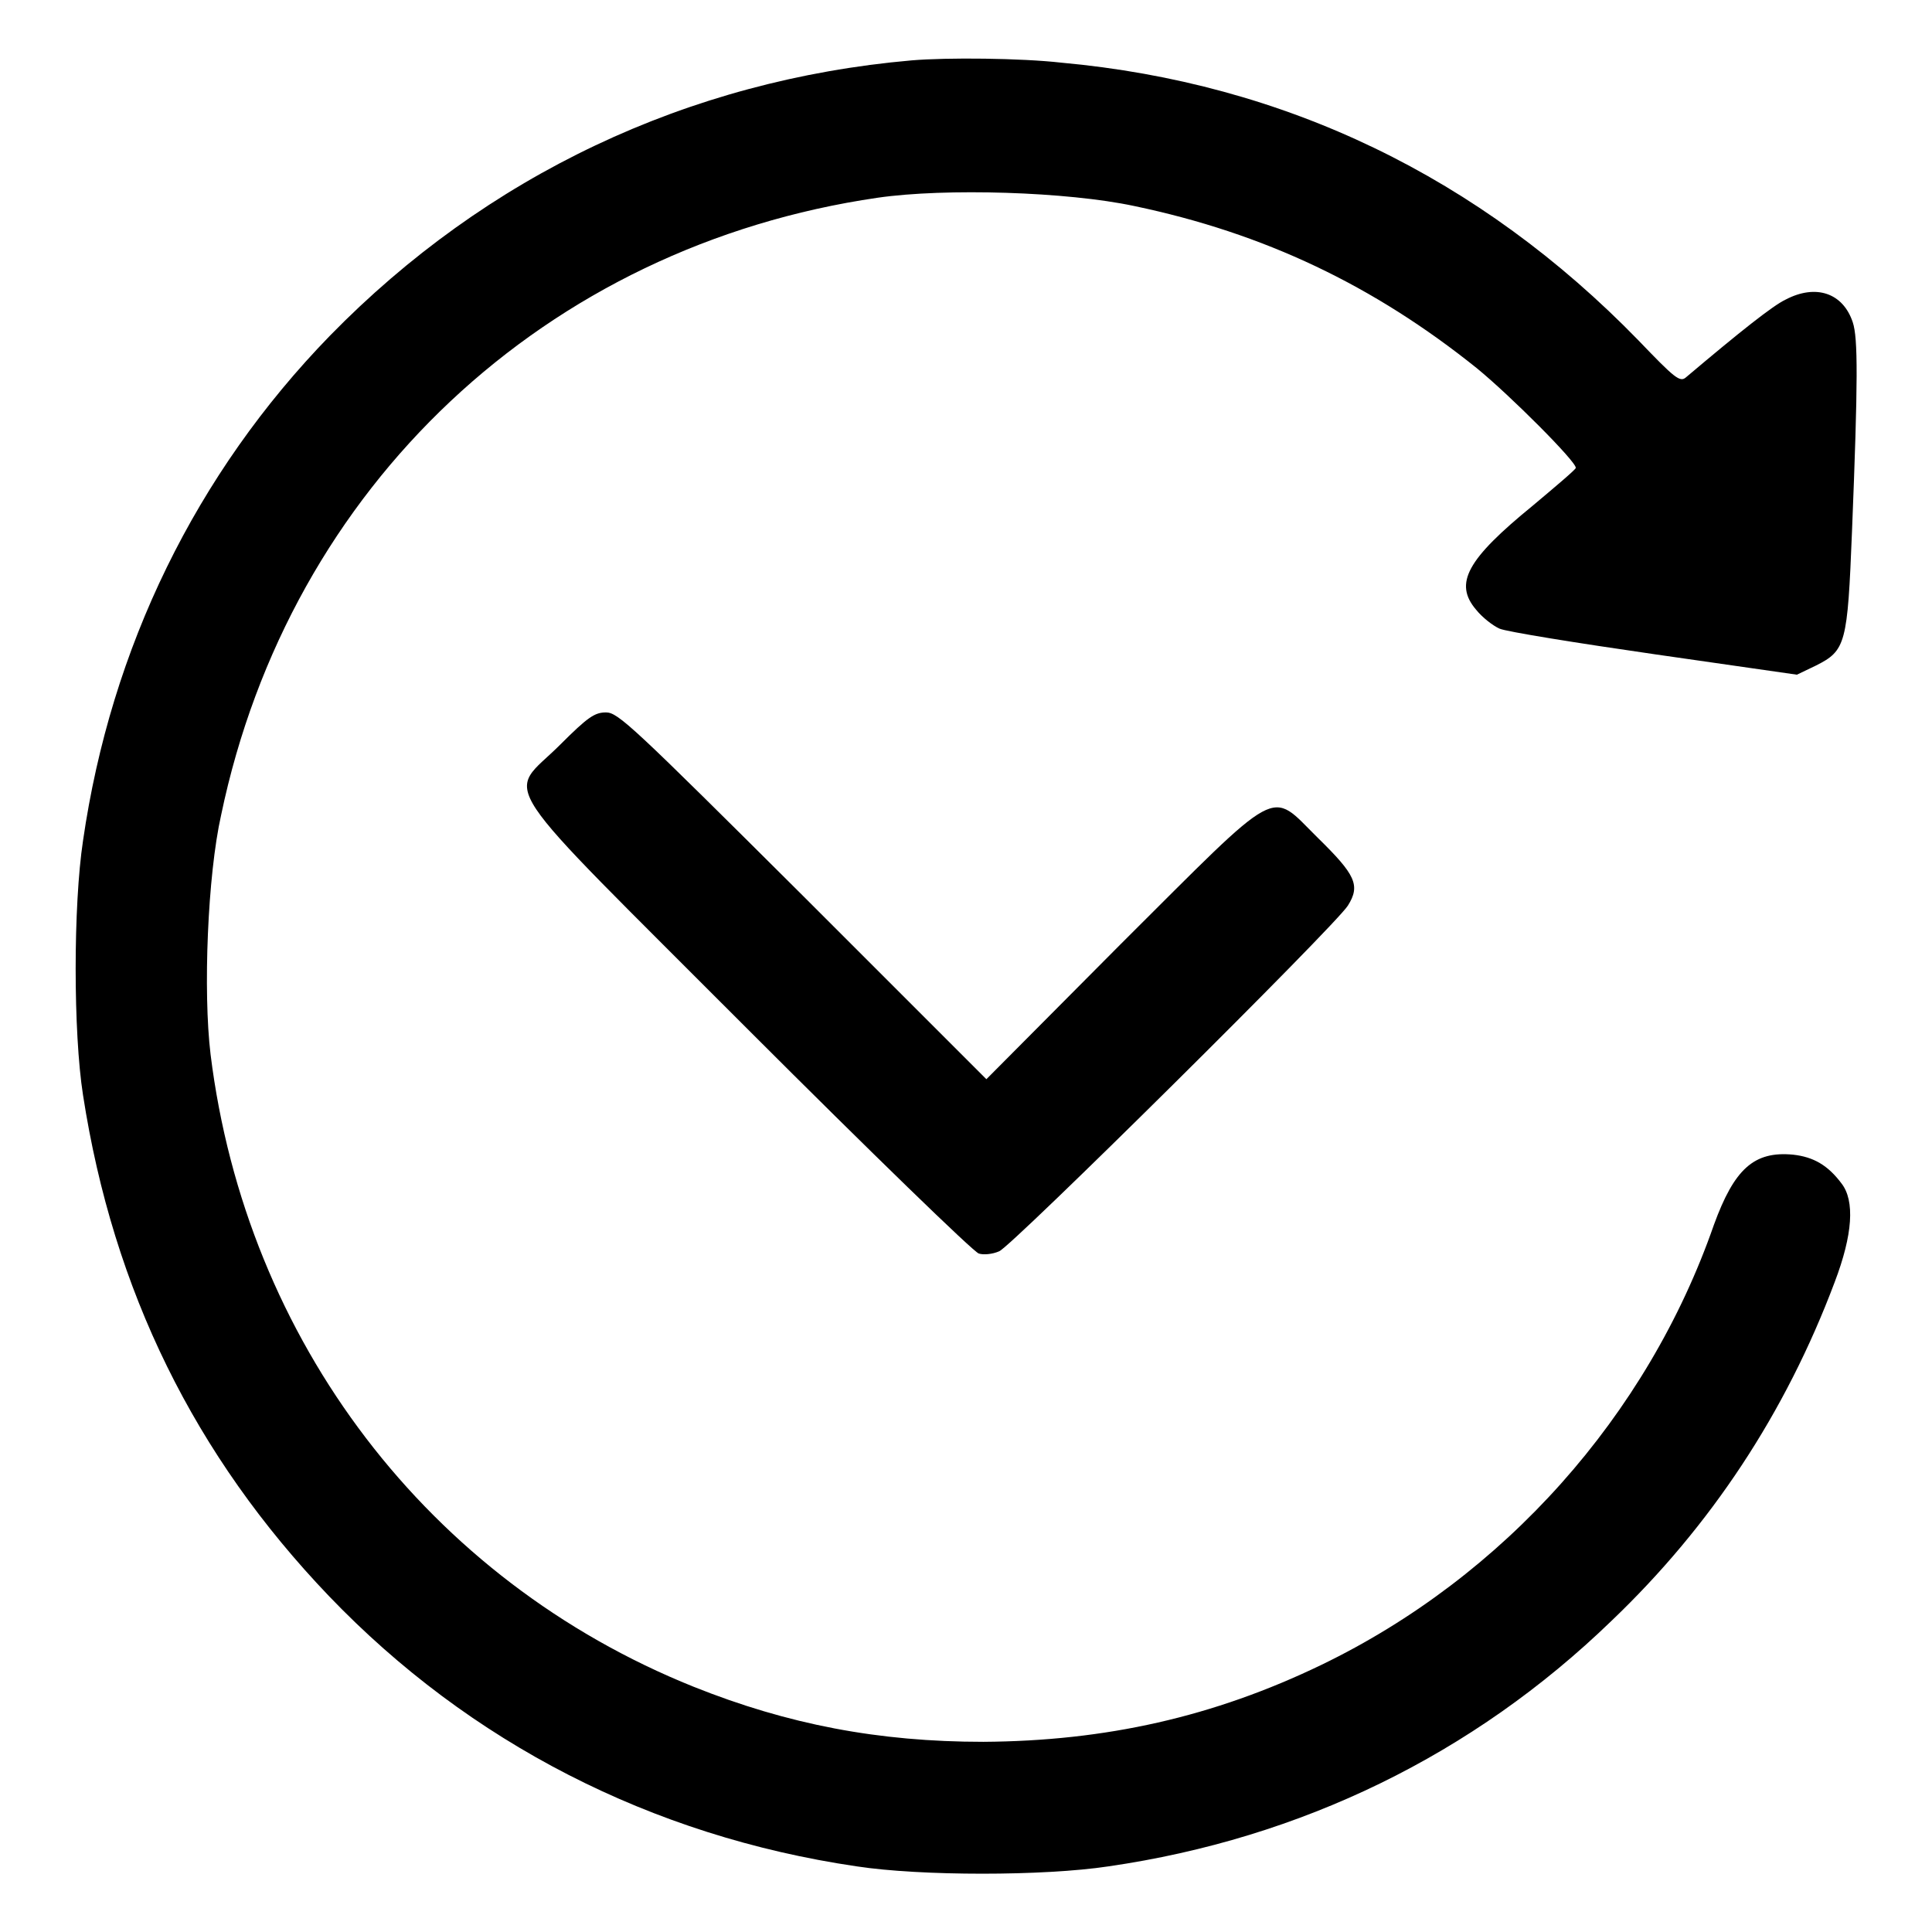
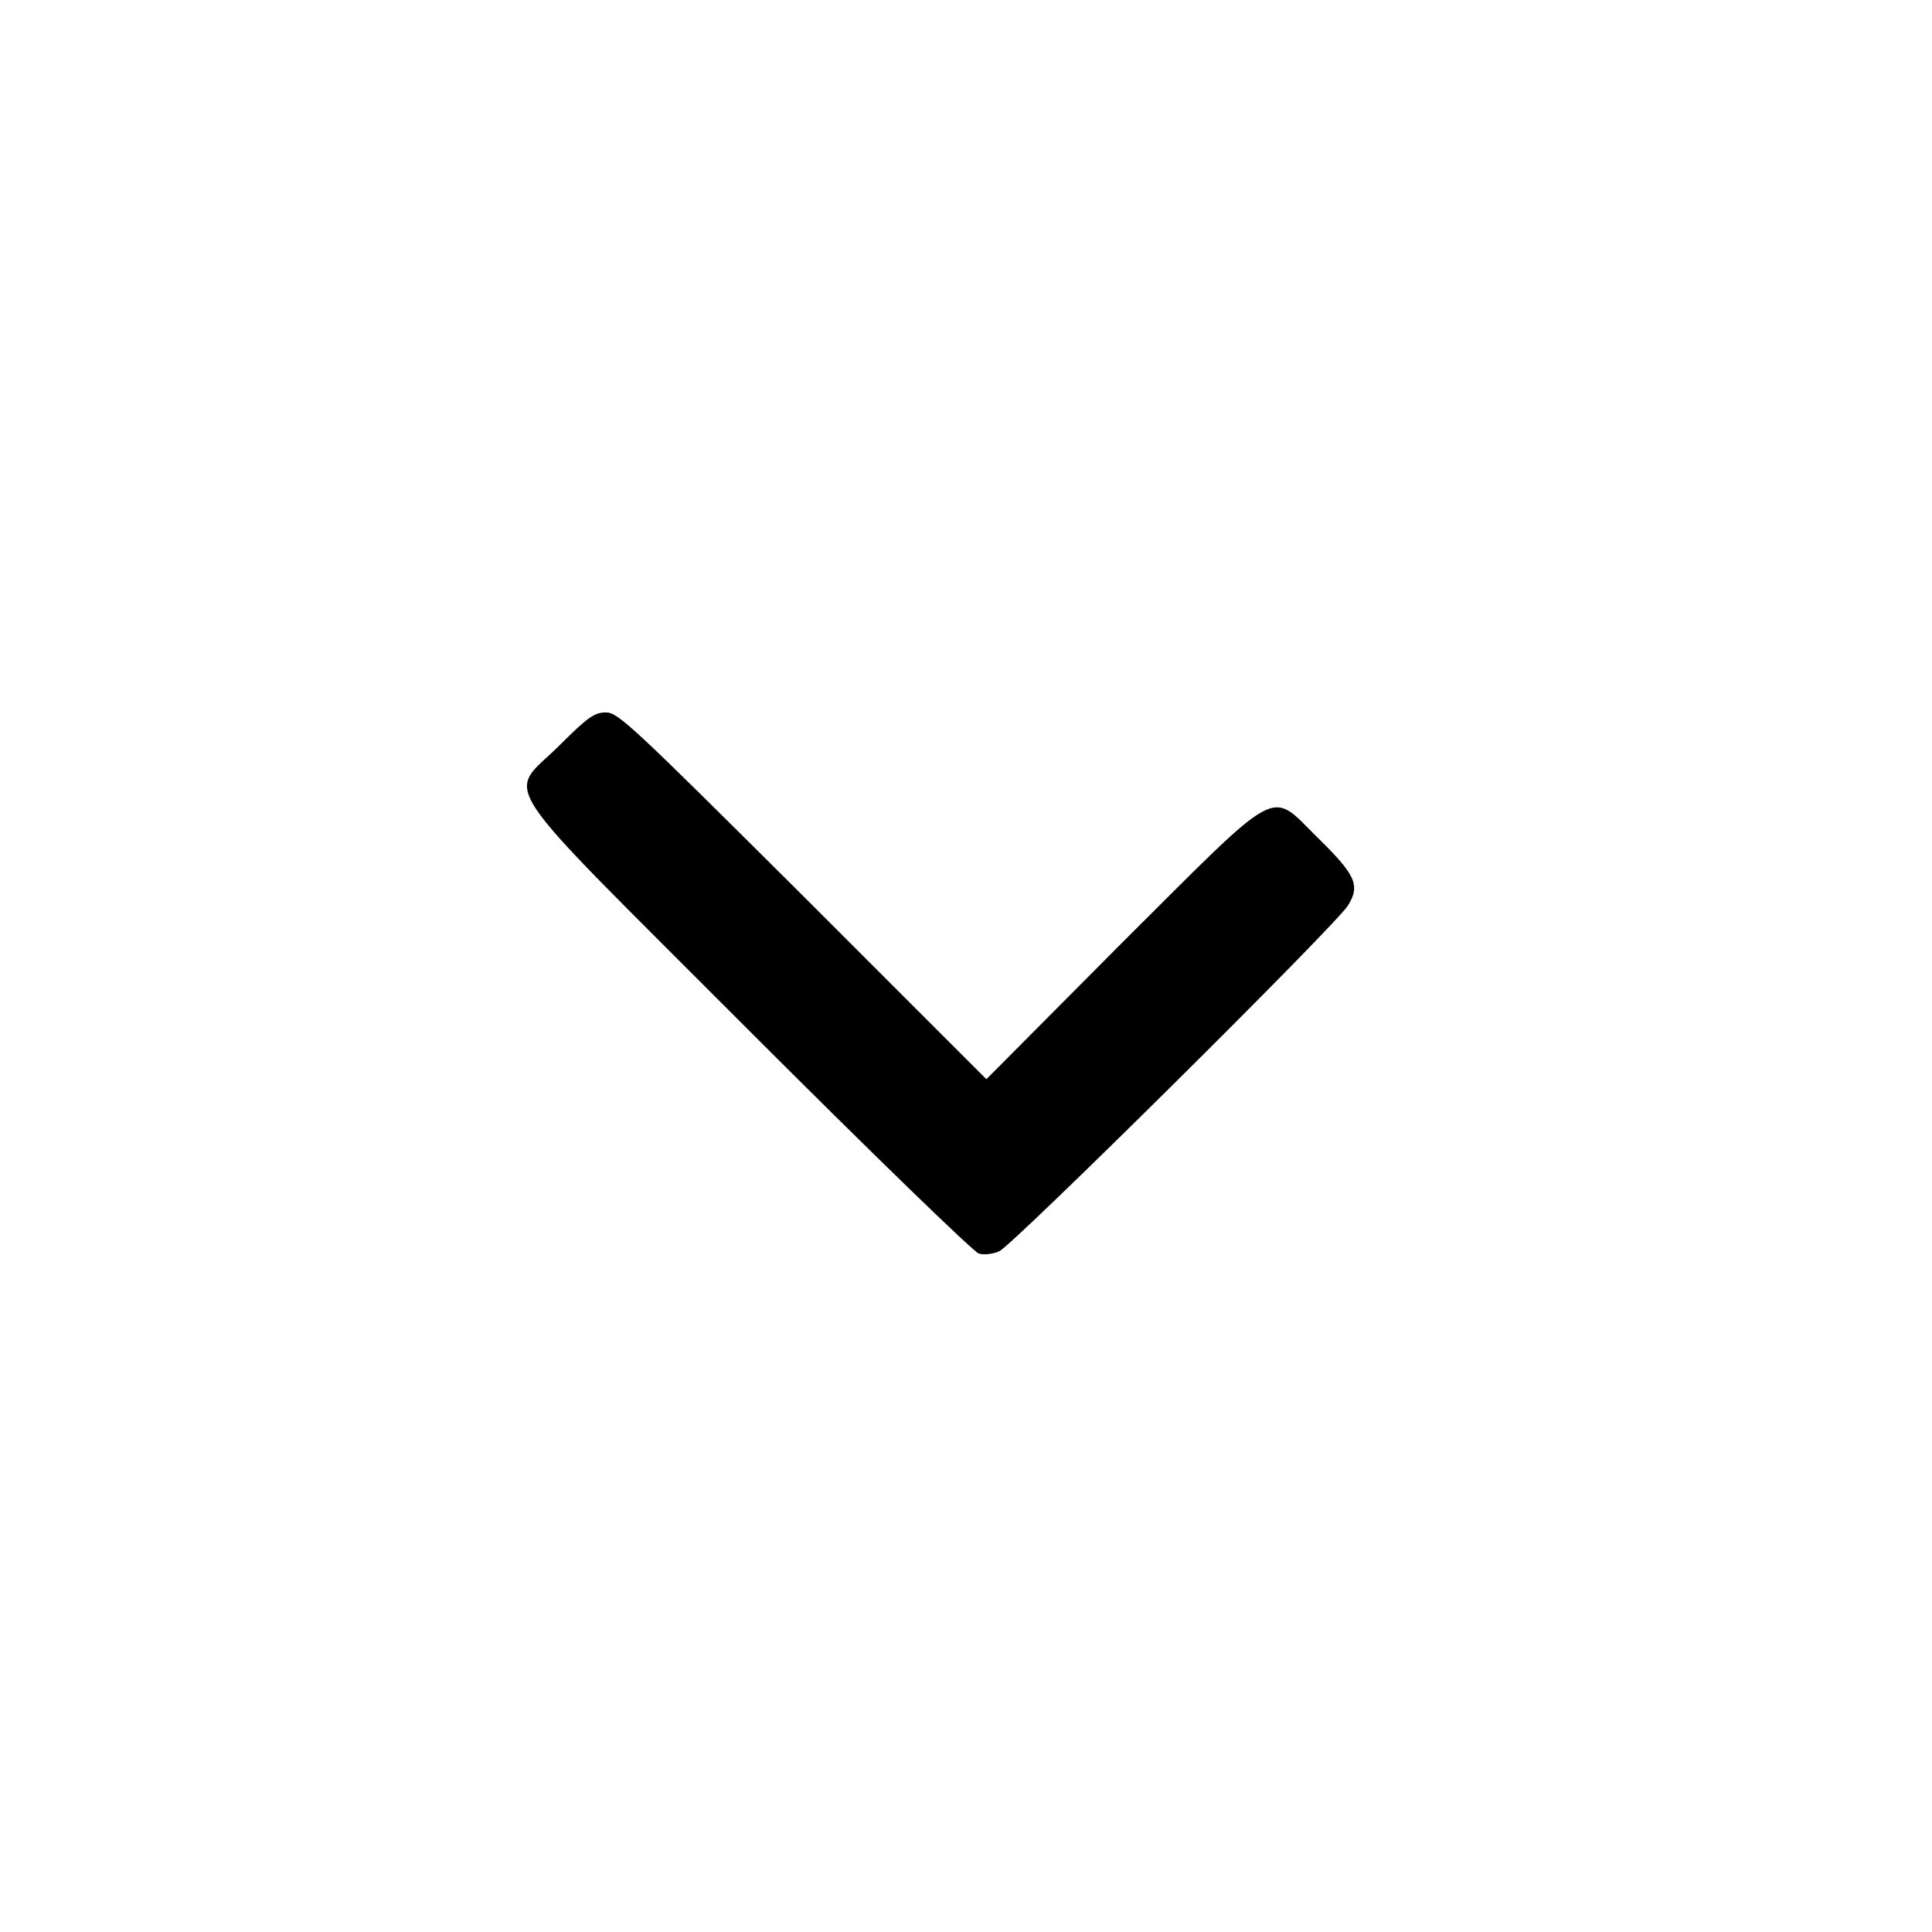
<svg xmlns="http://www.w3.org/2000/svg" version="1.1" x="0px" y="0px" viewBox="0 0 256 256" enable-background="new 0 0 256 256" xml:space="preserve">
  <g>
    <g>
      <g>
-         <path fill="#000000" d="M120.8,8c-29.7,2.6-56.4,15.3-77.1,36.5C26,62.7,14.7,85.8,11,111.4c-1.3,8.6-1.3,25.4,0,33.7c4,25.9,14.8,47.8,32.6,66.4c18.6,19.4,42.7,31.8,69.9,35.8c8.5,1.3,24.8,1.3,33.4,0c25.5-3.7,48.3-14.8,66.6-32.5c13.2-12.6,23.1-27.6,29.6-44.9c2.4-6.3,2.7-10.8,0.9-13.1c-1.8-2.4-3.7-3.5-6.4-3.8c-5.2-0.5-7.8,1.9-10.5,9.3c-8.8,25.3-27.8,46.6-52,58.3c-14.3,6.9-28.6,10.1-44.8,10.2c-13.9,0-25.9-2.3-38.4-7.3c-35.1-14.1-59.3-45.8-64-83.8c-1-8.3-0.4-23.7,1.4-31.7c9.1-43.6,43-75.4,87-81.8c9-1.3,25.1-0.8,34,1.1c17.2,3.6,31.7,10.5,45.4,21.5c4.4,3.6,13.2,12.4,13.1,13.2c0,0.2-2.6,2.4-5.7,5c-8.7,7.1-10.5,10.3-7.5,13.8c0.8,1,2.2,2.1,3.1,2.5c0.9,0.4,10.2,1.9,20.6,3.4l18.8,2.7l2.5-1.2c4-2,4.2-2.9,4.8-17.8c0.8-20,0.8-25.6,0.1-27.7c-1.3-3.9-4.9-5.1-8.9-3c-1.7,0.8-6.1,4.3-13.2,10.3c-0.8,0.7-1.5,0.1-6.3-4.9c-21-21.6-46.8-34.1-76.5-36.8C135.3,7.7,125.5,7.6,120.8,8z" />
        <path fill="#000000" d="M74.2,98.7c-7.1,7.1-9.6,3.1,25,37.8c16.1,16.1,29.9,29.5,30.5,29.6c0.6,0.2,1.8,0.1,2.7-0.3c1.6-0.6,44.5-43.1,46.2-45.8c1.7-2.7,1-4.1-4-9c-6.5-6.4-4.5-7.4-26.1,14.1L130.7,143l-24.3-24.3C83.8,96.2,81.9,94.4,80.3,94.4C78.8,94.4,77.9,95,74.2,98.7z" />
      </g>
    </g>
  </g>
</svg>